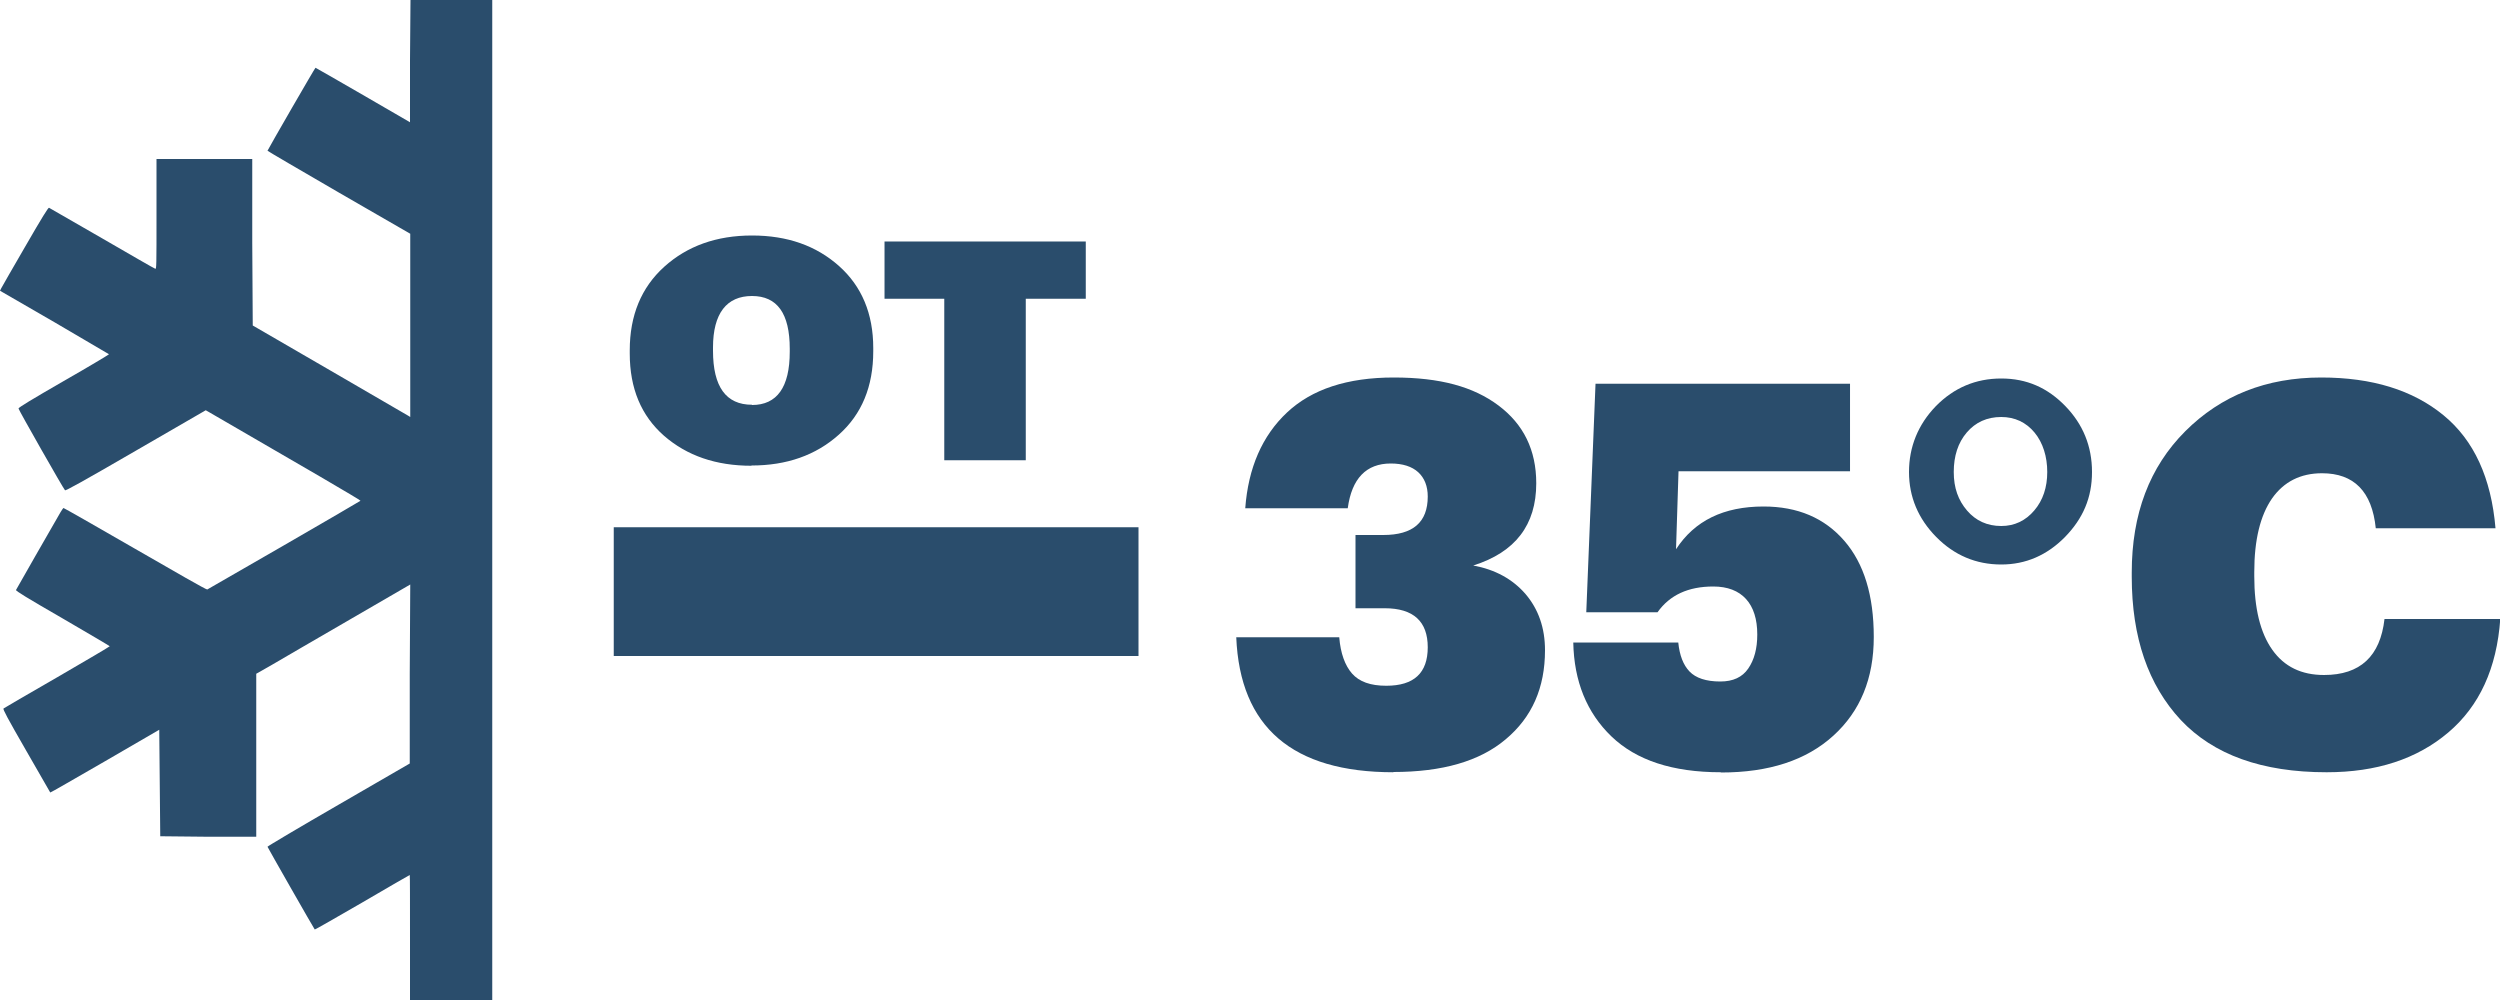
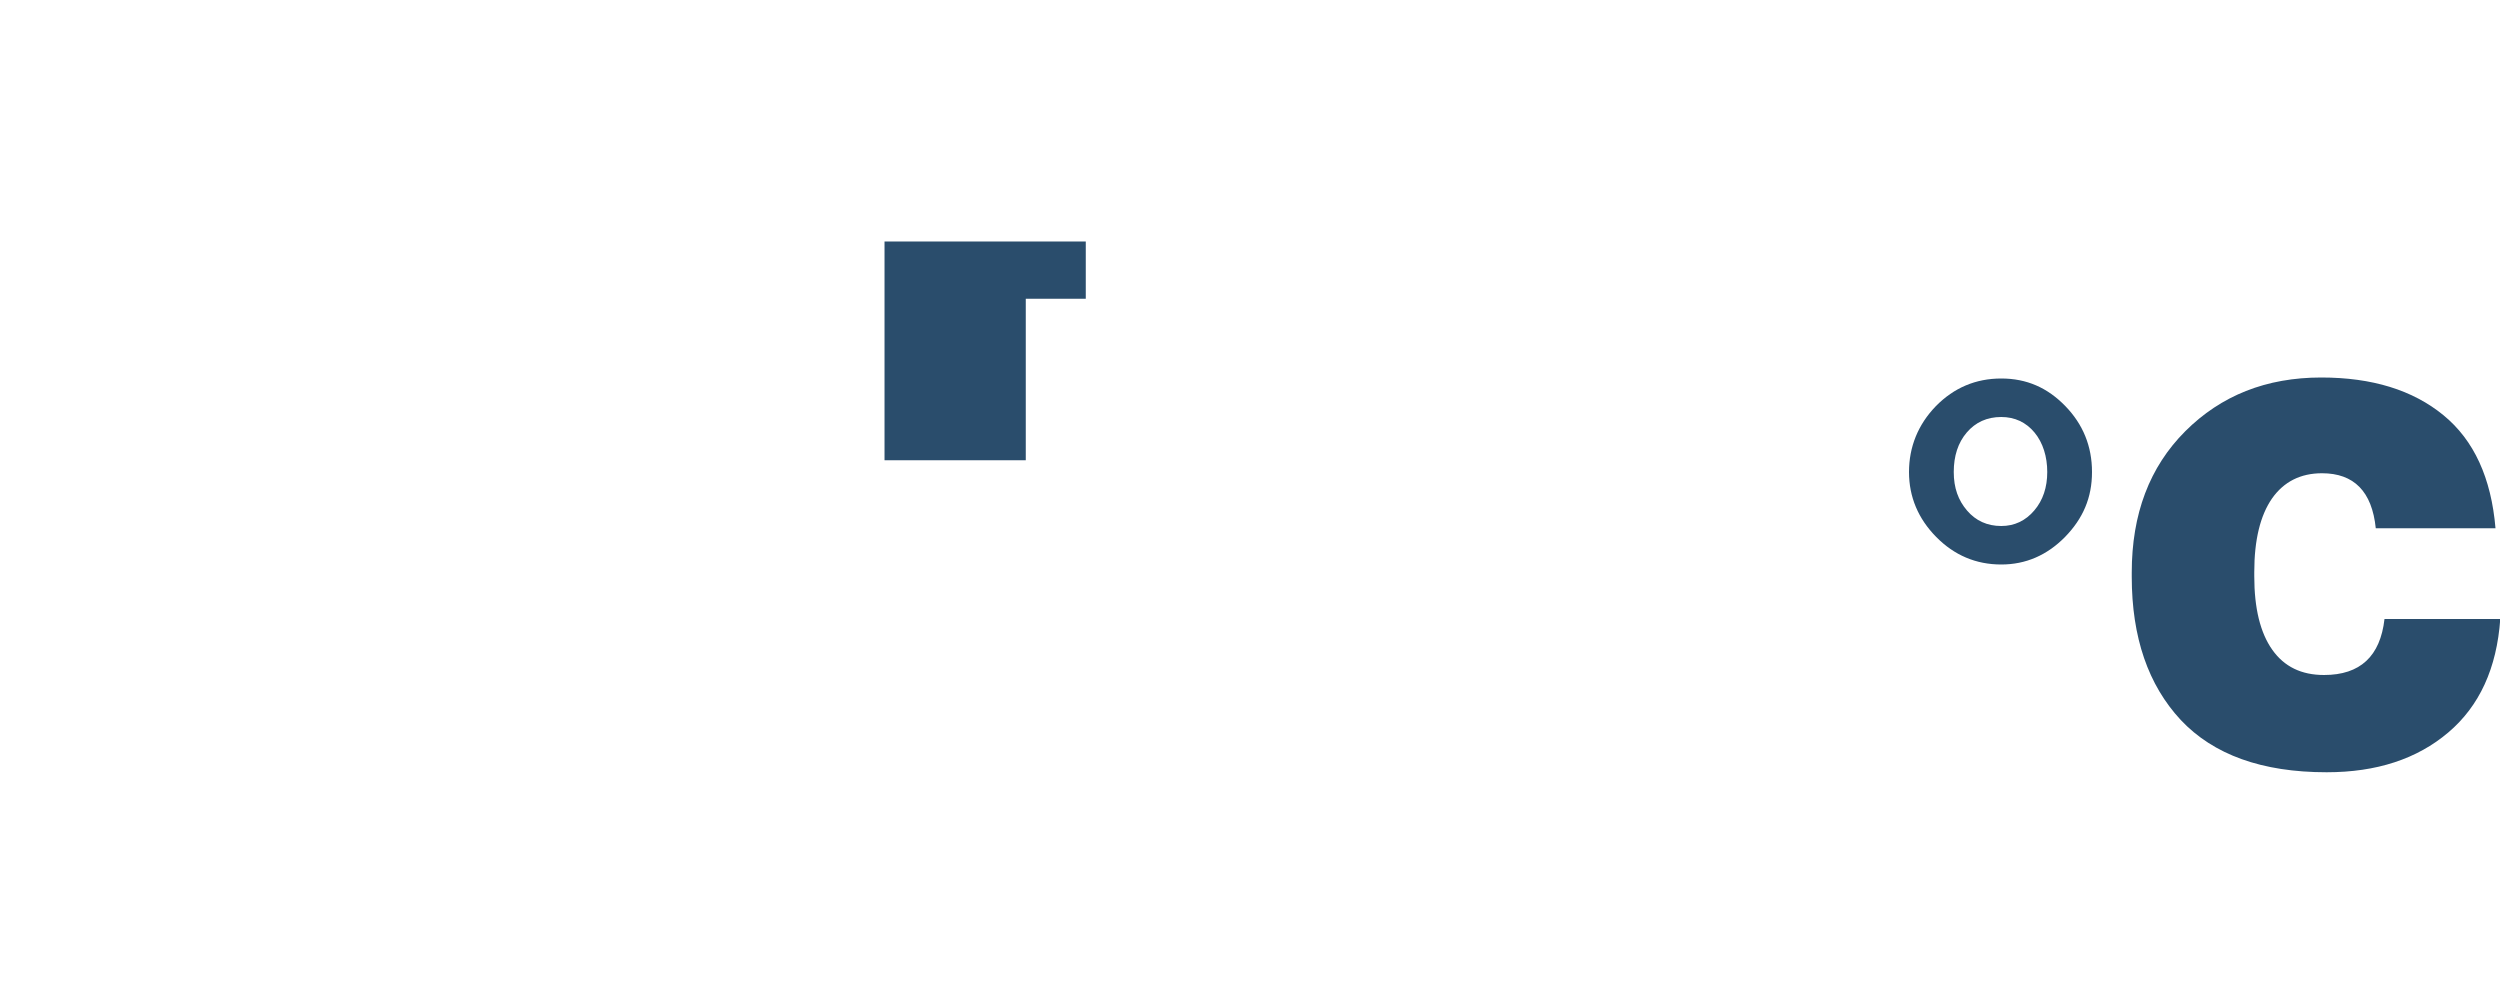
<svg xmlns="http://www.w3.org/2000/svg" width="100" height="40" viewBox="0 0 100 40" fill="none">
  <g clip-path="url(#clip0_679_138)">
-     <path d="M19.69 0V40H16.4V37.5C16.4 36.13 16.4 35 16.39 35C16.38 35 15.53 35.49 14.49 36.1C13.45 36.7 12.6 37.19 12.59 37.18C12.56 37.15 10.7 33.89 10.7 33.87C10.7 33.85 11.98 33.09 13.54 32.19L16.39 30.54V26.96L16.41 23.38L13.98 24.79C12.64 25.57 11.25 26.37 10.9 26.58L10.25 26.95V33.47H8.33L6.41 33.45L6.39 31.32L6.37 29.19L4.2 30.45C3 31.14 2.02 31.71 2.01 31.7C2.01 31.7 1.57 30.94 1.05 30.03C0.29 28.71 0.11 28.37 0.14 28.34C0.16 28.32 1.13 27.76 2.29 27.09C3.45 26.42 4.39 25.86 4.39 25.85C4.39 25.84 3.54 25.34 2.51 24.74C1.09 23.92 0.63 23.64 0.64 23.6C0.66 23.56 2.08 21.07 2.42 20.49C2.47 20.41 2.52 20.33 2.54 20.32C2.56 20.32 3.84 21.05 5.4 21.95C7.01 22.88 8.25 23.59 8.29 23.58C8.34 23.56 14.38 20.07 14.42 20.03C14.44 20.01 12.12 18.66 8.37 16.49L8.23 16.41L5.43 18.03C3.29 19.27 2.62 19.64 2.6 19.61C2.53 19.54 0.74 16.39 0.74 16.34C0.74 16.3 1.25 15.99 2.55 15.24C3.55 14.67 4.36 14.18 4.36 14.17C4.36 14.17 3.38 13.59 2.18 12.89L0 11.63L0.05 11.53C0.08 11.47 0.51 10.72 1.01 9.86C1.69 8.68 1.93 8.3 1.96 8.31C1.98 8.32 2.94 8.87 4.08 9.53C5.22 10.19 6.17 10.74 6.21 10.75C6.26 10.77 6.26 10.65 6.26 8.57V6.36H10.09V9.69L10.11 13.02L13.18 14.8C14.87 15.78 16.28 16.6 16.33 16.63L16.41 16.68V9.35L13.55 7.7C11.98 6.79 10.7 6.04 10.7 6.03C10.77 5.88 12.6 2.71 12.62 2.71C12.62 2.71 13.49 3.2 14.52 3.8L16.4 4.89V2.42L16.42 -0.05H19.71L19.69 0Z" fill="#2A4D6C" />
-     <path d="M30.06 18.63C28.64 18.63 27.48 18.23 26.56 17.43C25.65 16.63 25.19 15.54 25.19 14.14V14.01C25.19 12.62 25.65 11.5 26.57 10.67C27.49 9.84 28.66 9.42 30.08 9.42C31.5 9.42 32.65 9.83 33.56 10.64C34.47 11.45 34.93 12.55 34.93 13.92V14.05C34.93 15.46 34.47 16.57 33.55 17.39C32.63 18.21 31.47 18.62 30.06 18.62V18.63ZM30.08 16.2C31.08 16.2 31.59 15.49 31.59 14.07V13.95C31.59 12.54 31.09 11.84 30.08 11.84C29.07 11.84 28.52 12.53 28.52 13.9V14.03C28.52 15.47 29.04 16.19 30.08 16.19V16.2Z" fill="#2A4D6C" />
-     <path d="M43.421 11.95H41.031V18.41H37.771V11.95H35.381V9.66H43.431V11.95H43.421Z" fill="#2A4D6C" />
-     <path d="M55.74 30.89C51.7 30.89 49.6 29.09 49.45 25.49H53.57C53.62 26.13 53.8 26.62 54.08 26.94C54.37 27.27 54.82 27.43 55.45 27.43C56.56 27.43 57.11 26.92 57.11 25.89C57.11 24.86 56.54 24.33 55.39 24.33H54.22V21.4H55.33C56.52 21.4 57.11 20.89 57.11 19.86C57.11 19.45 56.98 19.12 56.73 18.89C56.48 18.66 56.11 18.54 55.63 18.54C54.65 18.54 54.07 19.14 53.91 20.33H49.81C49.93 18.71 50.49 17.43 51.48 16.5C52.47 15.57 53.89 15.1 55.75 15.1C57.61 15.1 58.94 15.47 59.94 16.22C60.94 16.97 61.45 18 61.45 19.33C61.45 21 60.61 22.09 58.93 22.62C59.8 22.78 60.5 23.16 61.02 23.76C61.54 24.37 61.8 25.12 61.8 26.01C61.8 27.51 61.28 28.69 60.23 29.57C59.19 30.45 57.69 30.88 55.73 30.88L55.74 30.89Z" fill="#2A4D6C" />
-     <path d="M68.831 30.89C66.901 30.89 65.451 30.41 64.461 29.46C63.471 28.51 62.961 27.25 62.931 25.7H67.131C67.181 26.21 67.331 26.6 67.581 26.86C67.831 27.12 68.241 27.26 68.811 27.26C69.321 27.26 69.691 27.09 69.931 26.74C70.171 26.39 70.291 25.94 70.291 25.38C70.291 24.77 70.141 24.29 69.841 23.96C69.541 23.63 69.101 23.46 68.531 23.46C67.531 23.46 66.791 23.8 66.301 24.49H63.451L63.821 15.35H74.001V18.85H67.141L67.041 21.97C67.781 20.83 68.941 20.26 70.541 20.26C71.911 20.26 72.981 20.72 73.771 21.63C74.561 22.54 74.951 23.82 74.951 25.48C74.951 27.14 74.411 28.45 73.331 29.43C72.251 30.41 70.761 30.9 68.841 30.9L68.831 30.89Z" fill="#2A4D6C" />
+     <path d="M43.421 11.95H41.031V18.41H37.771H35.381V9.66H43.431V11.95H43.421Z" fill="#2A4D6C" />
    <path d="M80.05 22.58C79.04 22.58 78.17 22.21 77.45 21.48C76.73 20.75 76.36 19.88 76.36 18.88C76.36 17.88 76.72 16.98 77.44 16.24C78.16 15.51 79.03 15.14 80.05 15.14C81.07 15.14 81.9 15.51 82.61 16.24C83.32 16.97 83.68 17.85 83.68 18.88C83.68 19.91 83.32 20.74 82.6 21.48C81.88 22.21 81.03 22.58 80.05 22.58ZM80.05 21.04C80.58 21.04 81.02 20.83 81.37 20.42C81.72 20.01 81.89 19.49 81.89 18.88C81.89 18.27 81.72 17.71 81.38 17.3C81.04 16.89 80.59 16.68 80.05 16.68C79.48 16.68 79.02 16.89 78.67 17.3C78.32 17.71 78.15 18.24 78.15 18.88C78.15 19.52 78.33 20.01 78.68 20.42C79.03 20.83 79.49 21.04 80.05 21.04Z" fill="#2A4D6C" />
    <path d="M93.061 30.89C90.481 30.89 88.54 30.19 87.231 28.8C85.93 27.4 85.27 25.5 85.27 23.07V22.9C85.27 20.56 85.981 18.68 87.41 17.25C88.841 15.82 90.65 15.1 92.85 15.1C94.88 15.1 96.51 15.6 97.74 16.61C98.96 17.61 99.65 19.12 99.82 21.13H95.031C94.88 19.66 94.16 18.93 92.88 18.93C92.02 18.93 91.35 19.27 90.88 19.94C90.41 20.62 90.171 21.6 90.171 22.88V23.05C90.171 24.33 90.41 25.31 90.891 25.99C91.371 26.67 92.061 27 92.96 27C94.41 27 95.21 26.25 95.38 24.76H100.011C99.871 26.73 99.18 28.24 97.93 29.3C96.68 30.36 95.061 30.89 93.07 30.89H93.061Z" fill="#2A4D6C" />
-     <path d="M24.55 21.09V26.24H45.54V21.09H24.55Z" fill="#2A4D6C" />
  </g>
  <defs>
    <clipPath id="clip0_679_138">
      <rect width="100" height="40" fill="white" />
    </clipPath>
  </defs>
</svg>